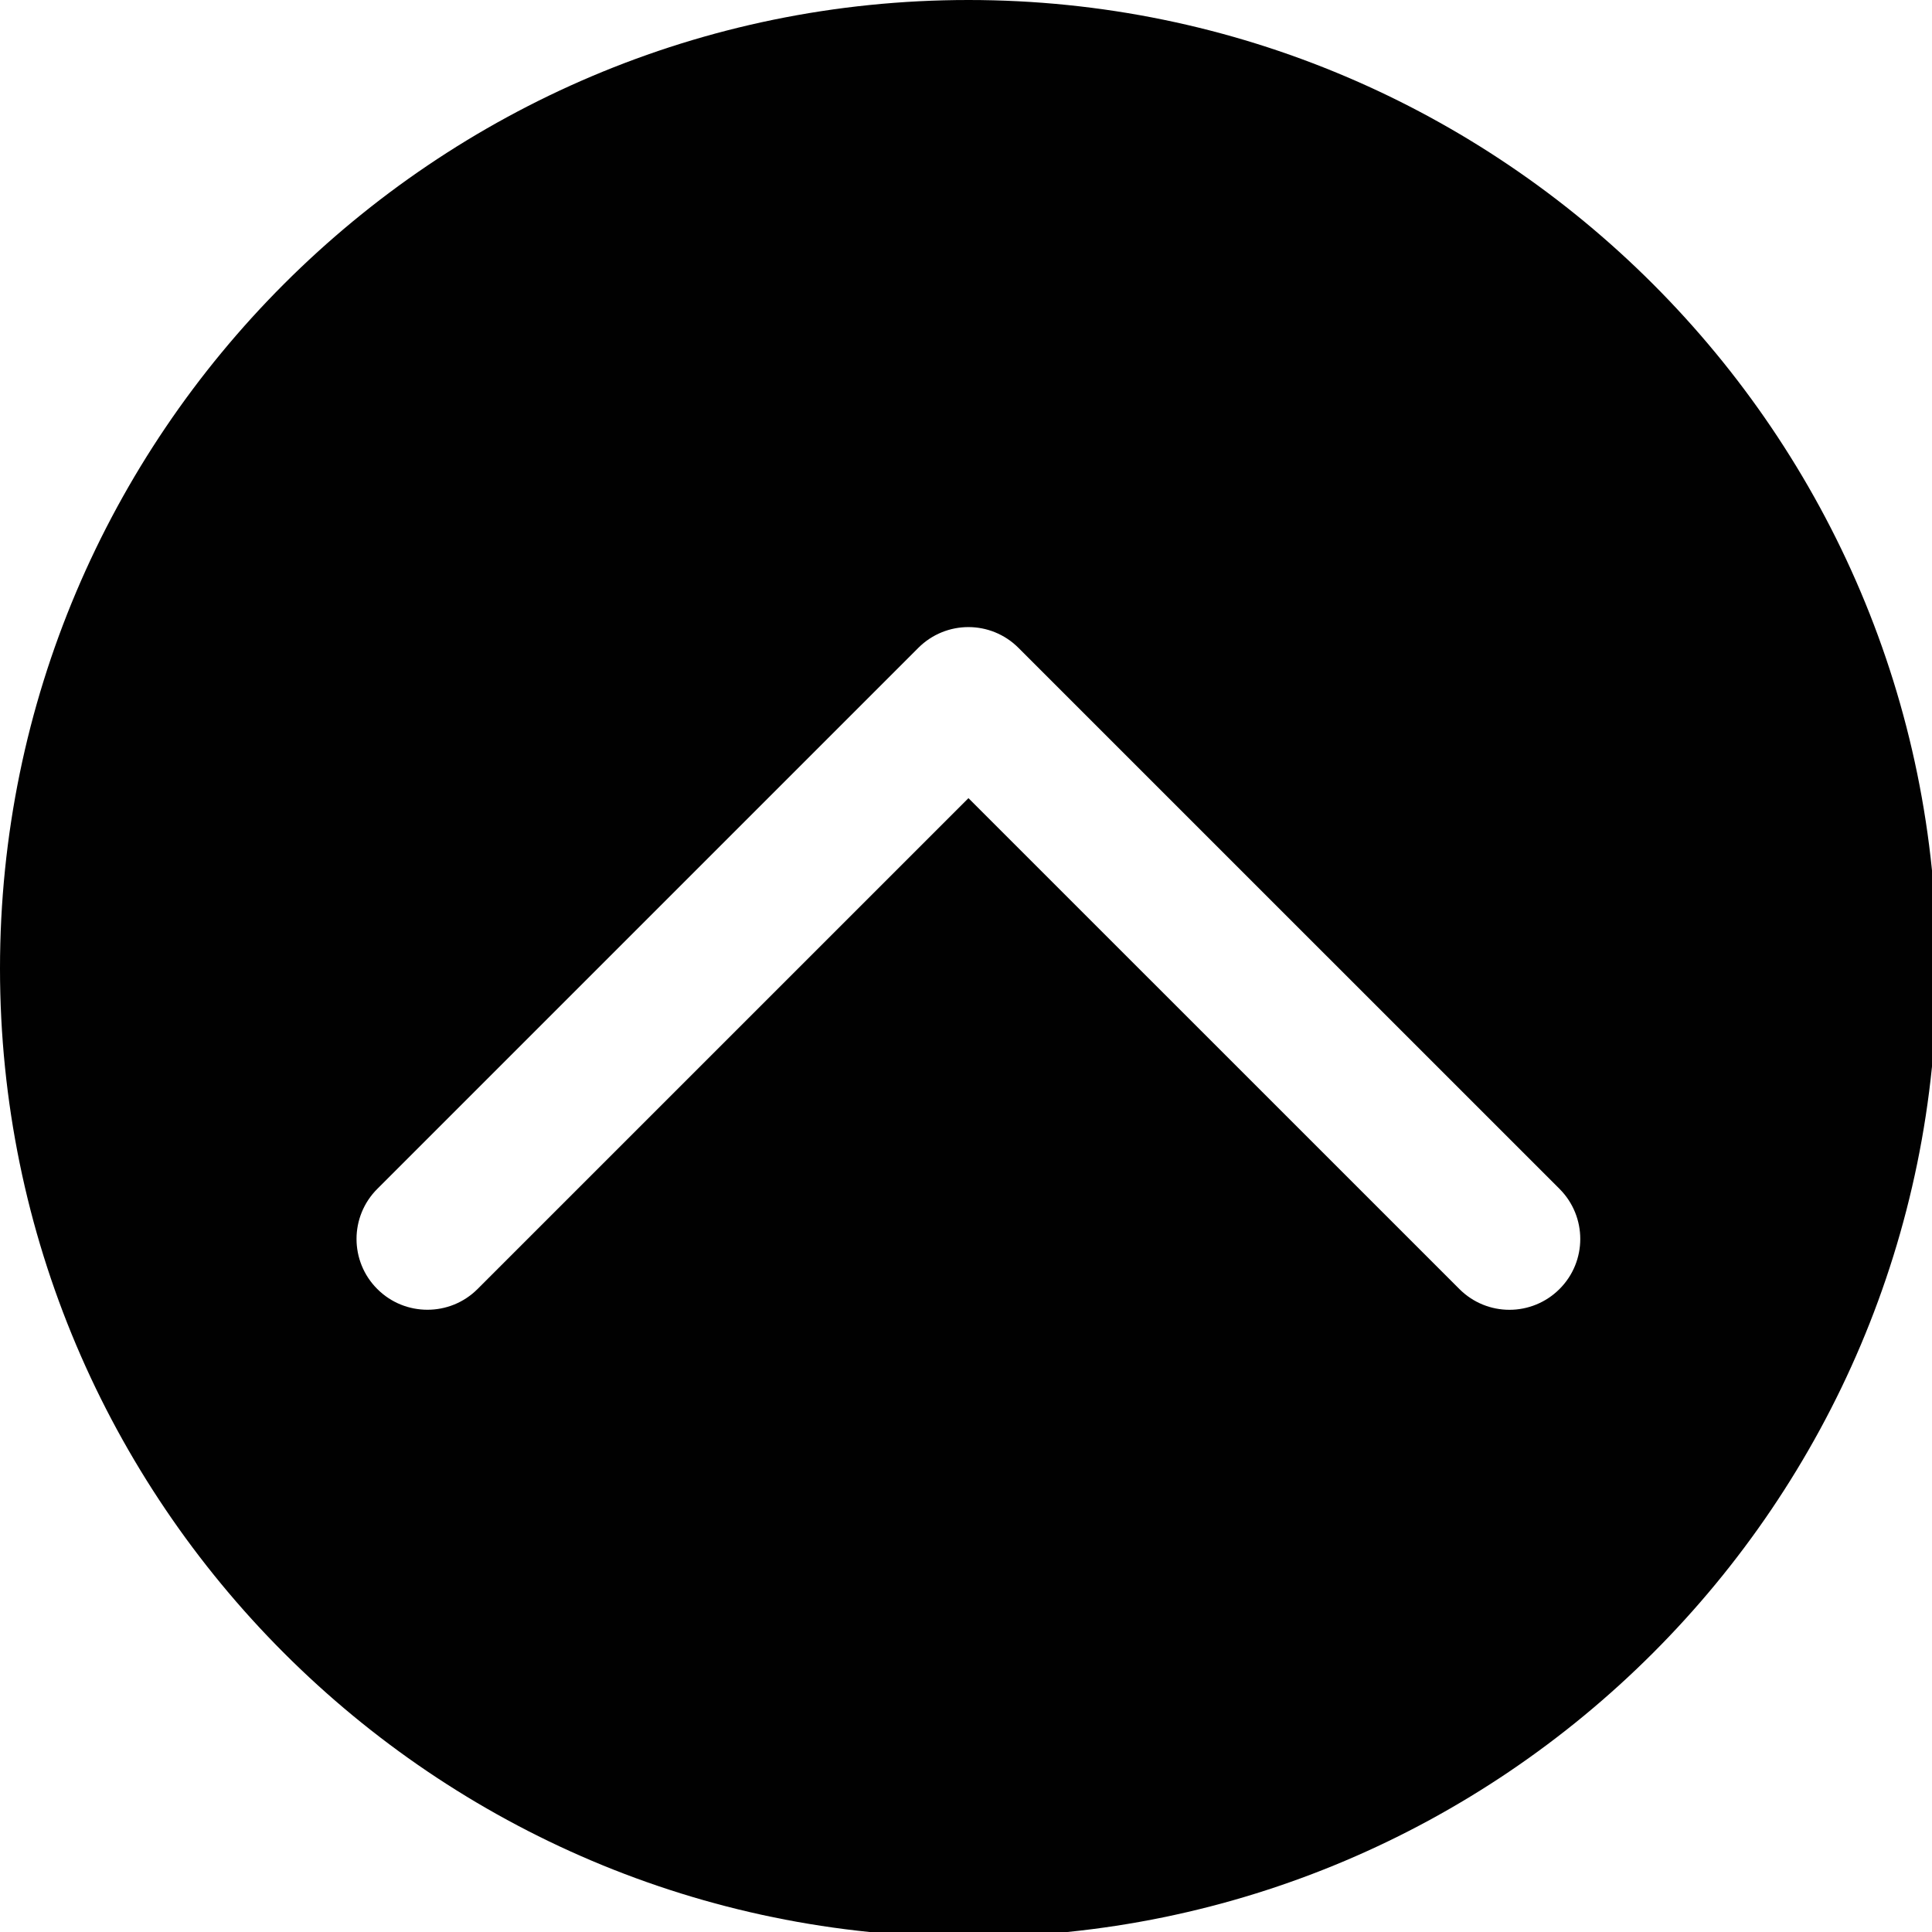
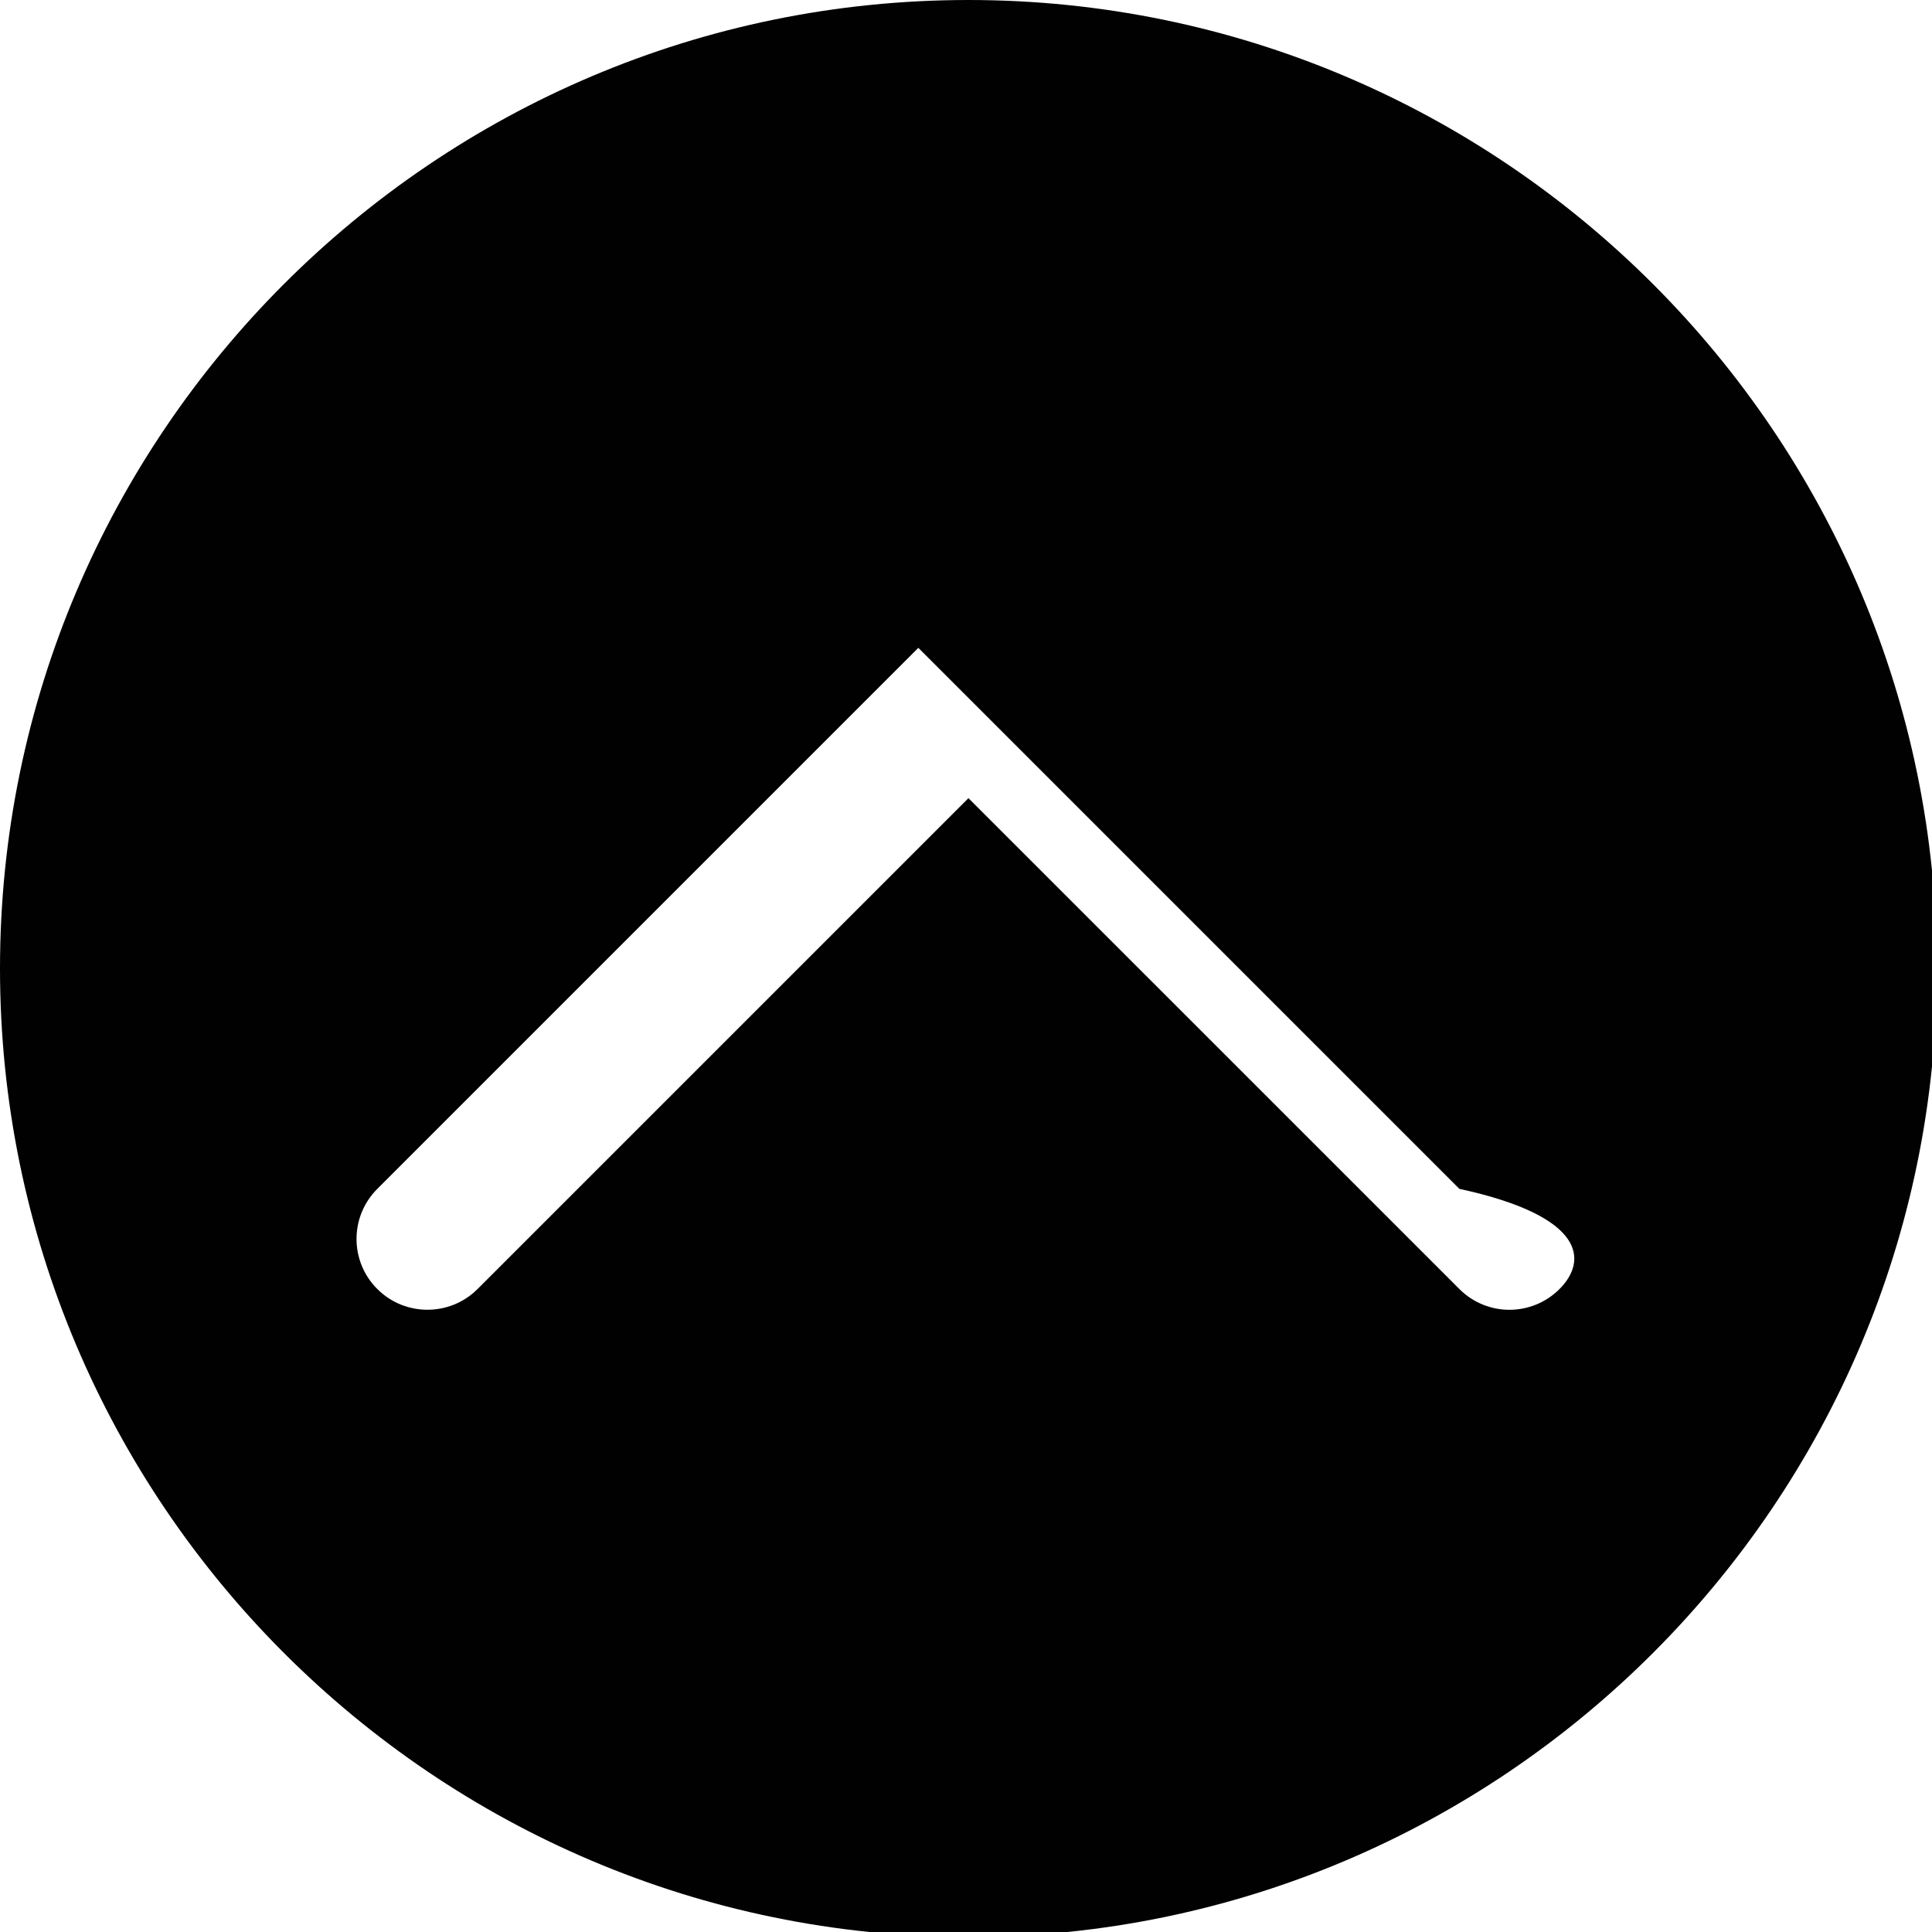
<svg xmlns="http://www.w3.org/2000/svg" version="1.1" id="Layer_1" x="0px" y="0px" width="40px" height="40px" viewBox="0 0 40 40" enable-background="new 0 0 40 40" xml:space="preserve">
  <g>
-     <path fill="#010101" d="M20.051,0C8.995,0,0,8.995,0,20.052c0,11.056,8.995,20.052,20.051,20.052s20.051-8.996,20.051-20.052   C40.102,8.995,31.106,0,20.051,0z M32.288,26.688c-0.286,0.286-0.662,0.43-1.037,0.43c-0.376,0-0.75-0.144-1.036-0.43   L20.051,16.525L9.887,26.688c-0.572,0.572-1.503,0.572-2.075,0c-0.574-0.572-0.574-1.501,0-2.074l11.201-11.201   c0.574-0.573,1.5-0.573,2.073,0l11.202,11.201C32.861,25.188,32.861,26.116,32.288,26.688z" />
+     <path fill="#010101" d="M20.051,0C8.995,0,0,8.995,0,20.052c0,11.056,8.995,20.052,20.051,20.052s20.051-8.996,20.051-20.052   C40.102,8.995,31.106,0,20.051,0z M32.288,26.688c-0.286,0.286-0.662,0.43-1.037,0.43c-0.376,0-0.75-0.144-1.036-0.43   L20.051,16.525L9.887,26.688c-0.572,0.572-1.503,0.572-2.075,0c-0.574-0.572-0.574-1.501,0-2.074l11.201-11.201   l11.202,11.201C32.861,25.188,32.861,26.116,32.288,26.688z" />
  </g>
</svg>